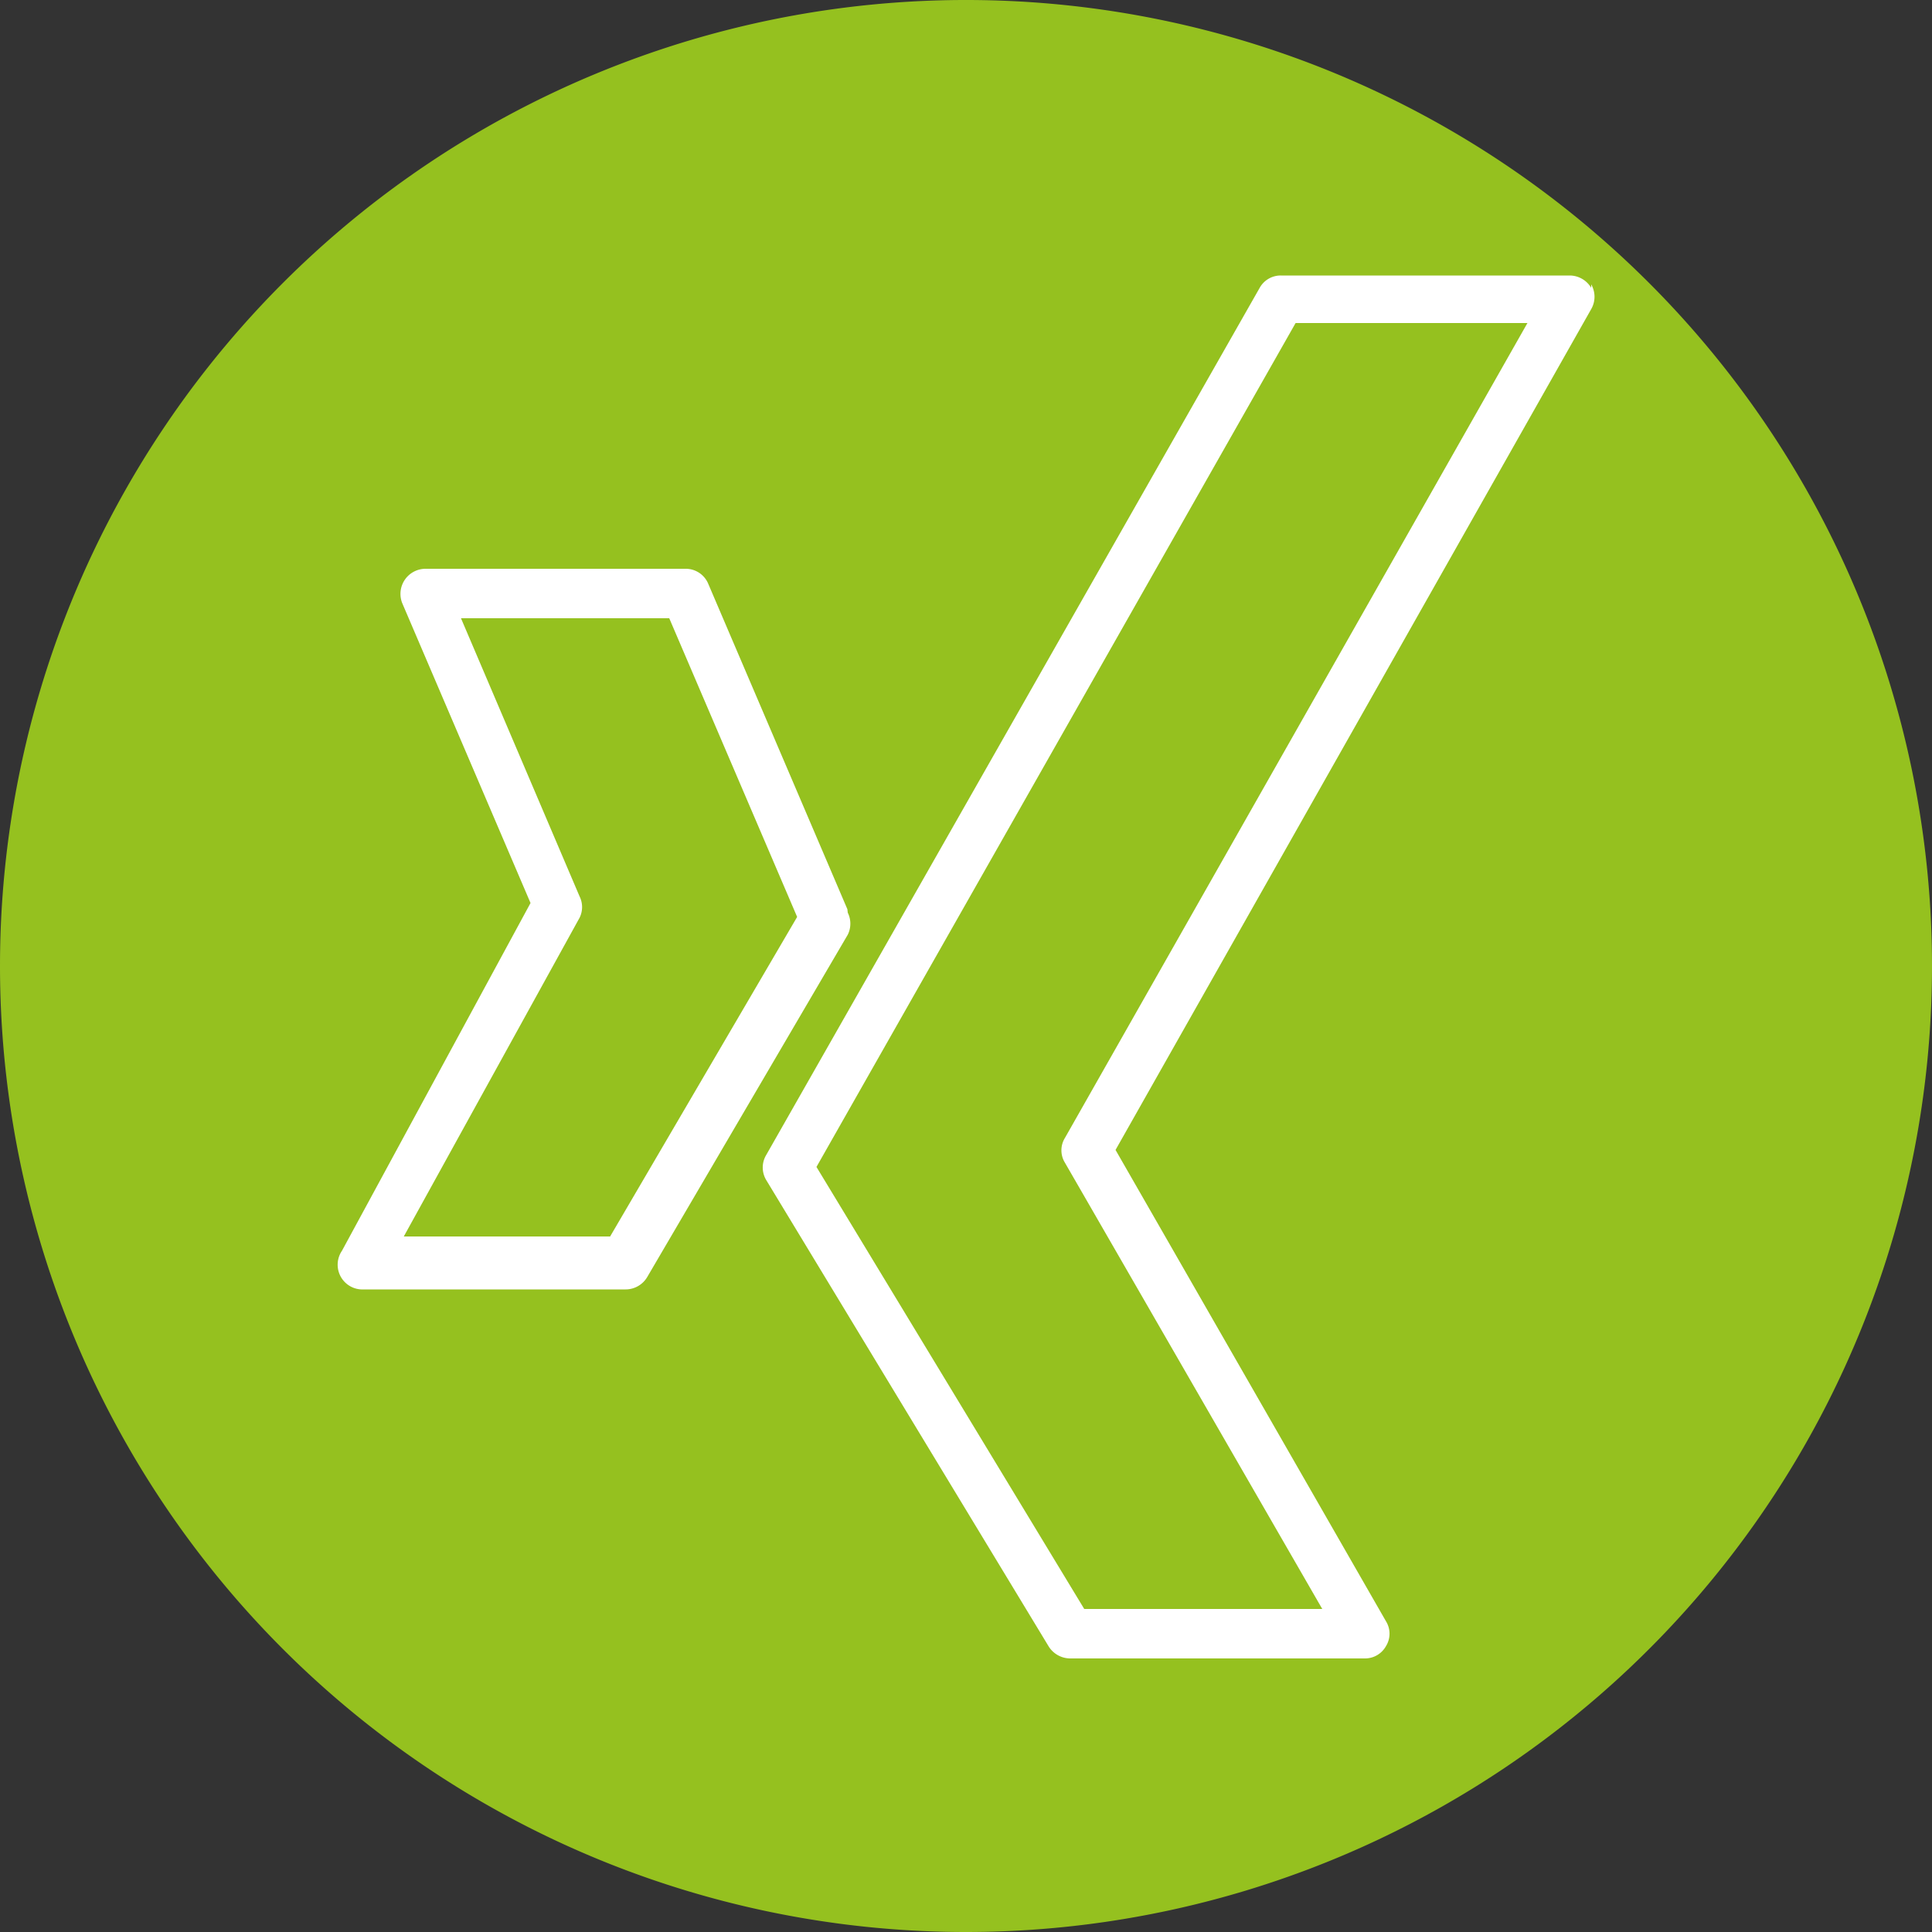
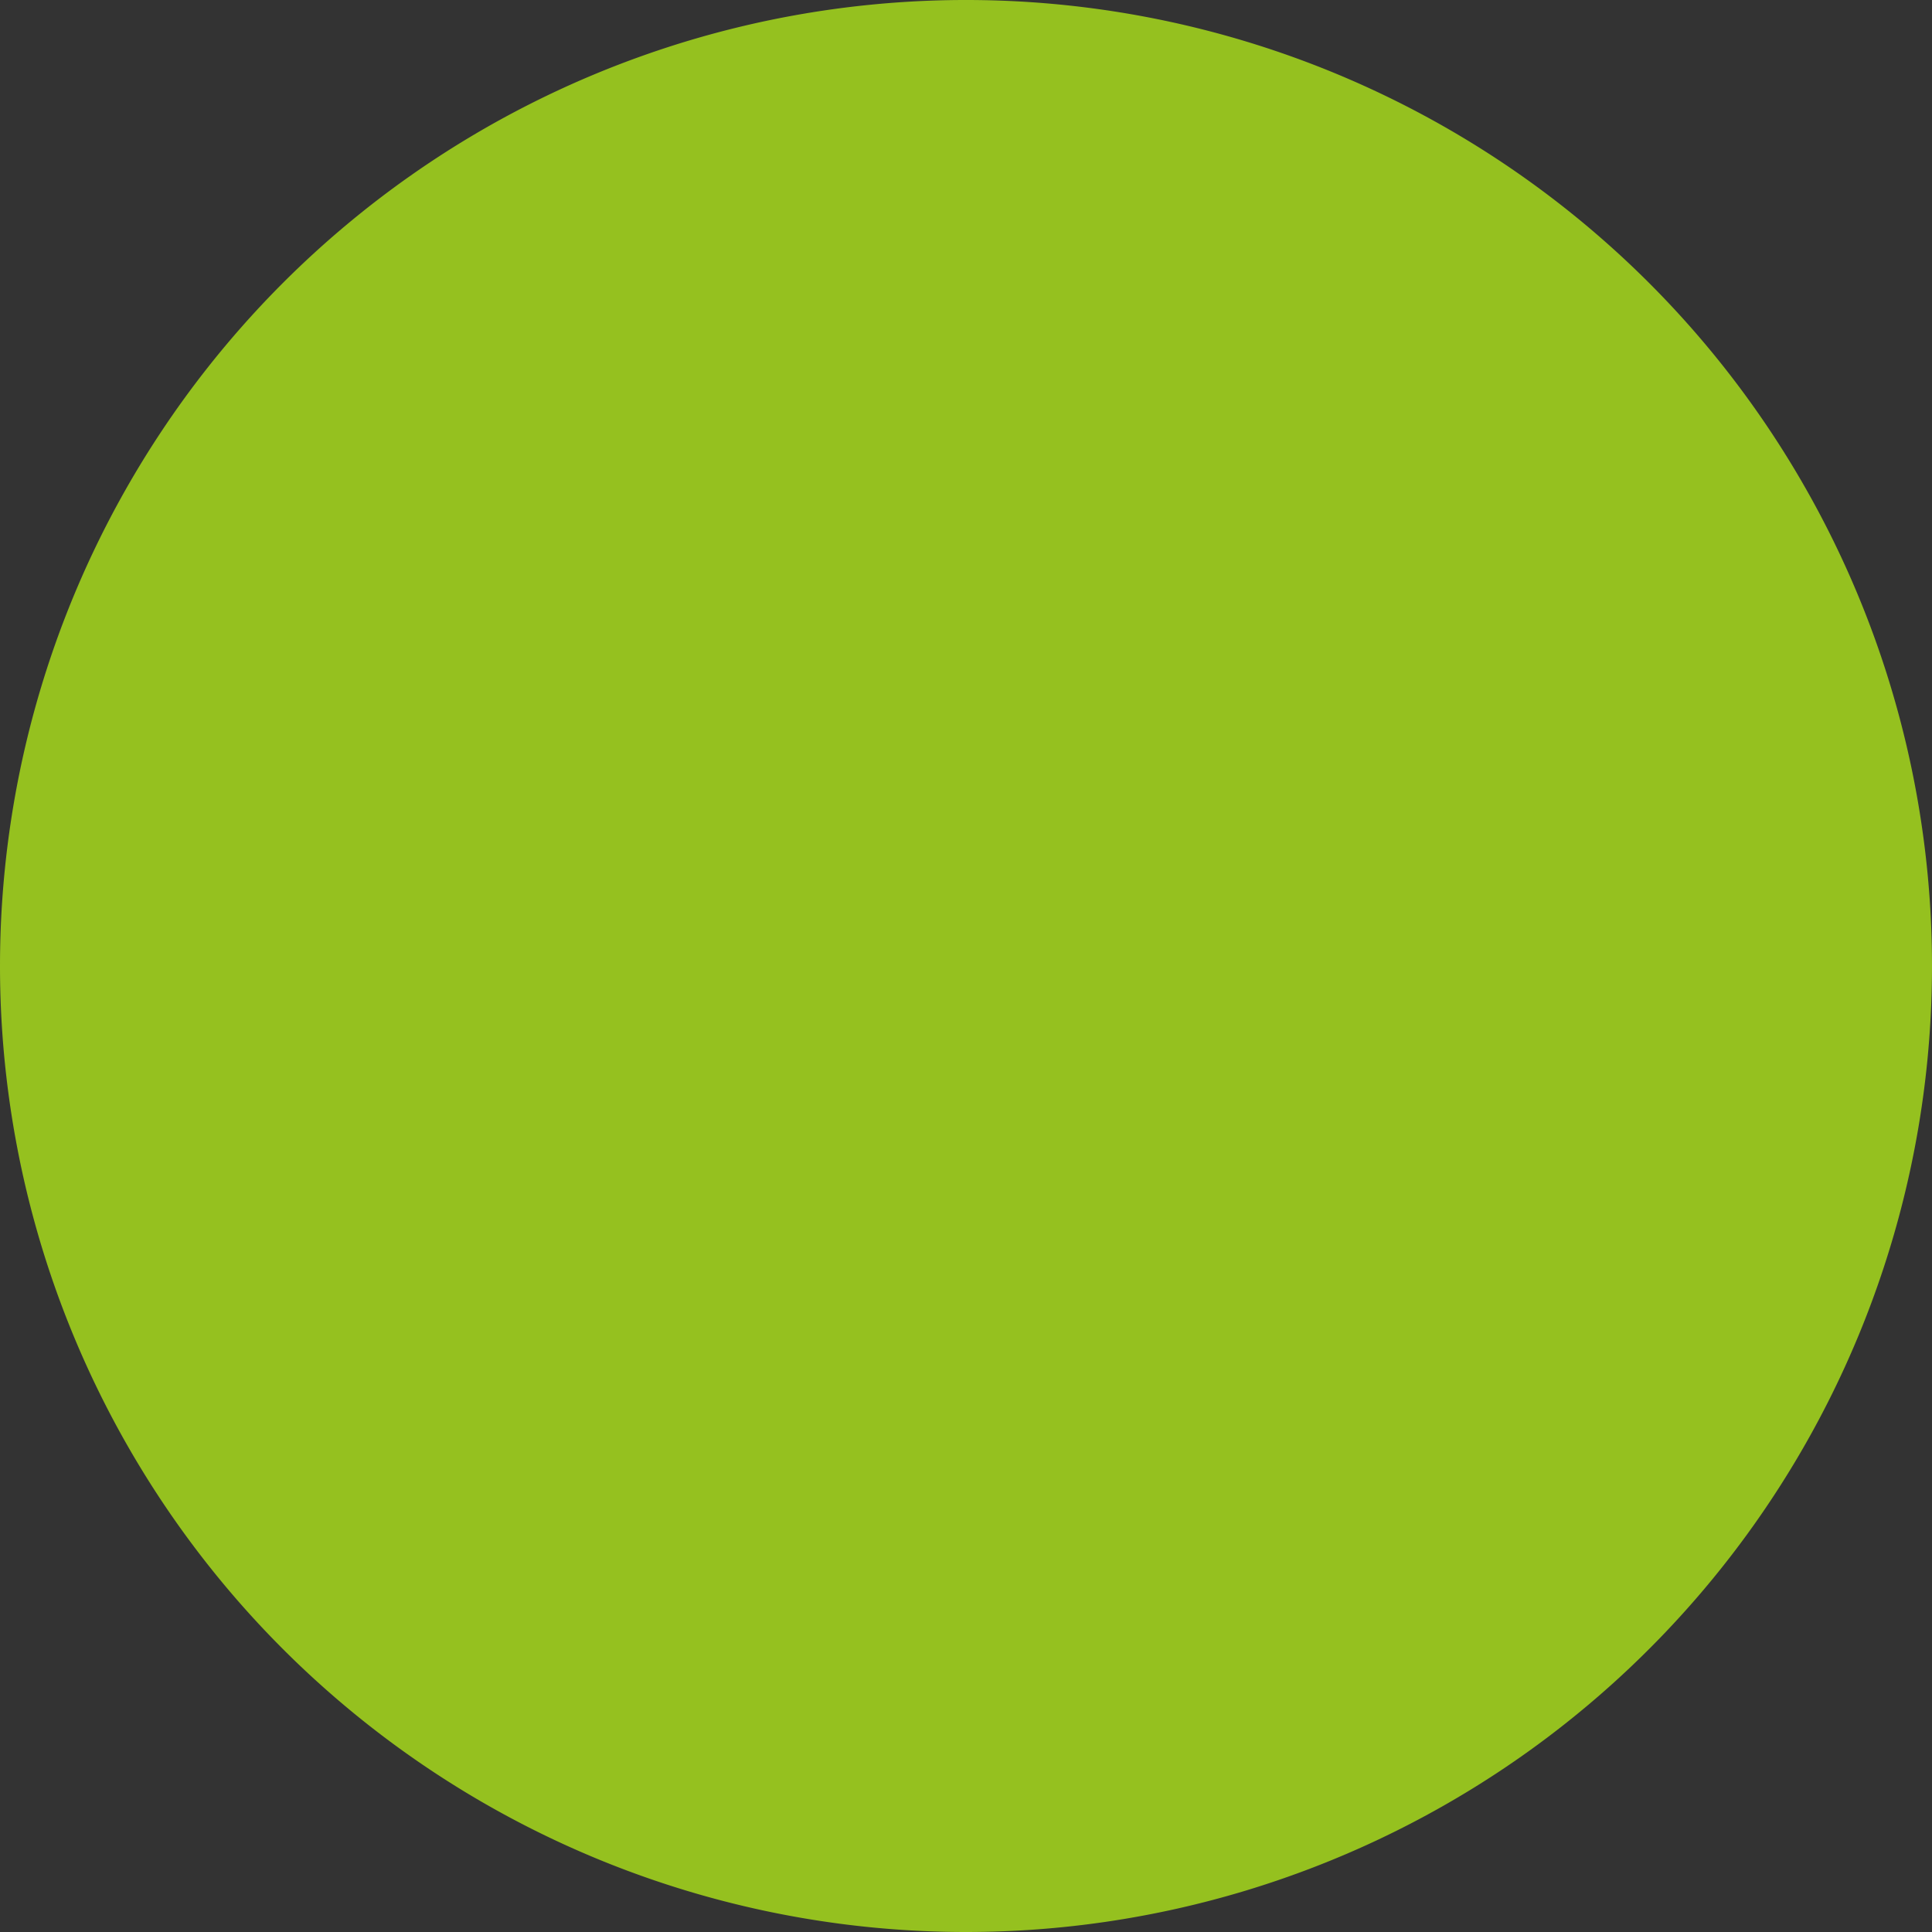
<svg xmlns="http://www.w3.org/2000/svg" viewBox="0 0 50 50">
  <rect x="0" y="0" width="50" height="50" fill="#333333" stroke="none" />
  <defs>
    <style>.cls-1{fill:#95c11f;}.cls-2{fill:#fff;}</style>
  </defs>
  <g id="Ebene_2" data-name="Ebene 2">
    <g id="Ebene_1-2" data-name="Ebene 1">
      <path class="cls-1" d="M25,50A25,25,0,1,0,0,25,25,25,0,0,0,25,50" />
-       <path class="cls-2" d="M27.56,29.45a.61.61,0,0,0,0,.64l6.66,11.55H28.06L21.13,30.2,33.53,8.36h6Zm13.62-22a.65.65,0,0,0-.55-.32H33.15a.62.62,0,0,0-.55.32L19.83,29.89a.63.63,0,0,0,0,.65l7.31,12.07a.66.66,0,0,0,.55.31h7.63a.62.62,0,0,0,.55-.32.61.61,0,0,0,0-.64l-7-12.2L41.18,8a.64.64,0,0,0,0-.64" />
-       <path class="cls-2" d="M15.79,32H10.45L15,23.75a.62.62,0,0,0,0-.55L11.93,16h5.39l3.31,7.73Zm6.14-8.47-3.6-8.42a.63.63,0,0,0-.59-.39H11a.65.65,0,0,0-.59.89l3.32,7.76-4.88,9a.64.64,0,0,0,.56,1h6.78a.65.65,0,0,0,.56-.32l5.19-8.86a.64.64,0,0,0,0-.57" />
    </g>
  </g>
</svg>